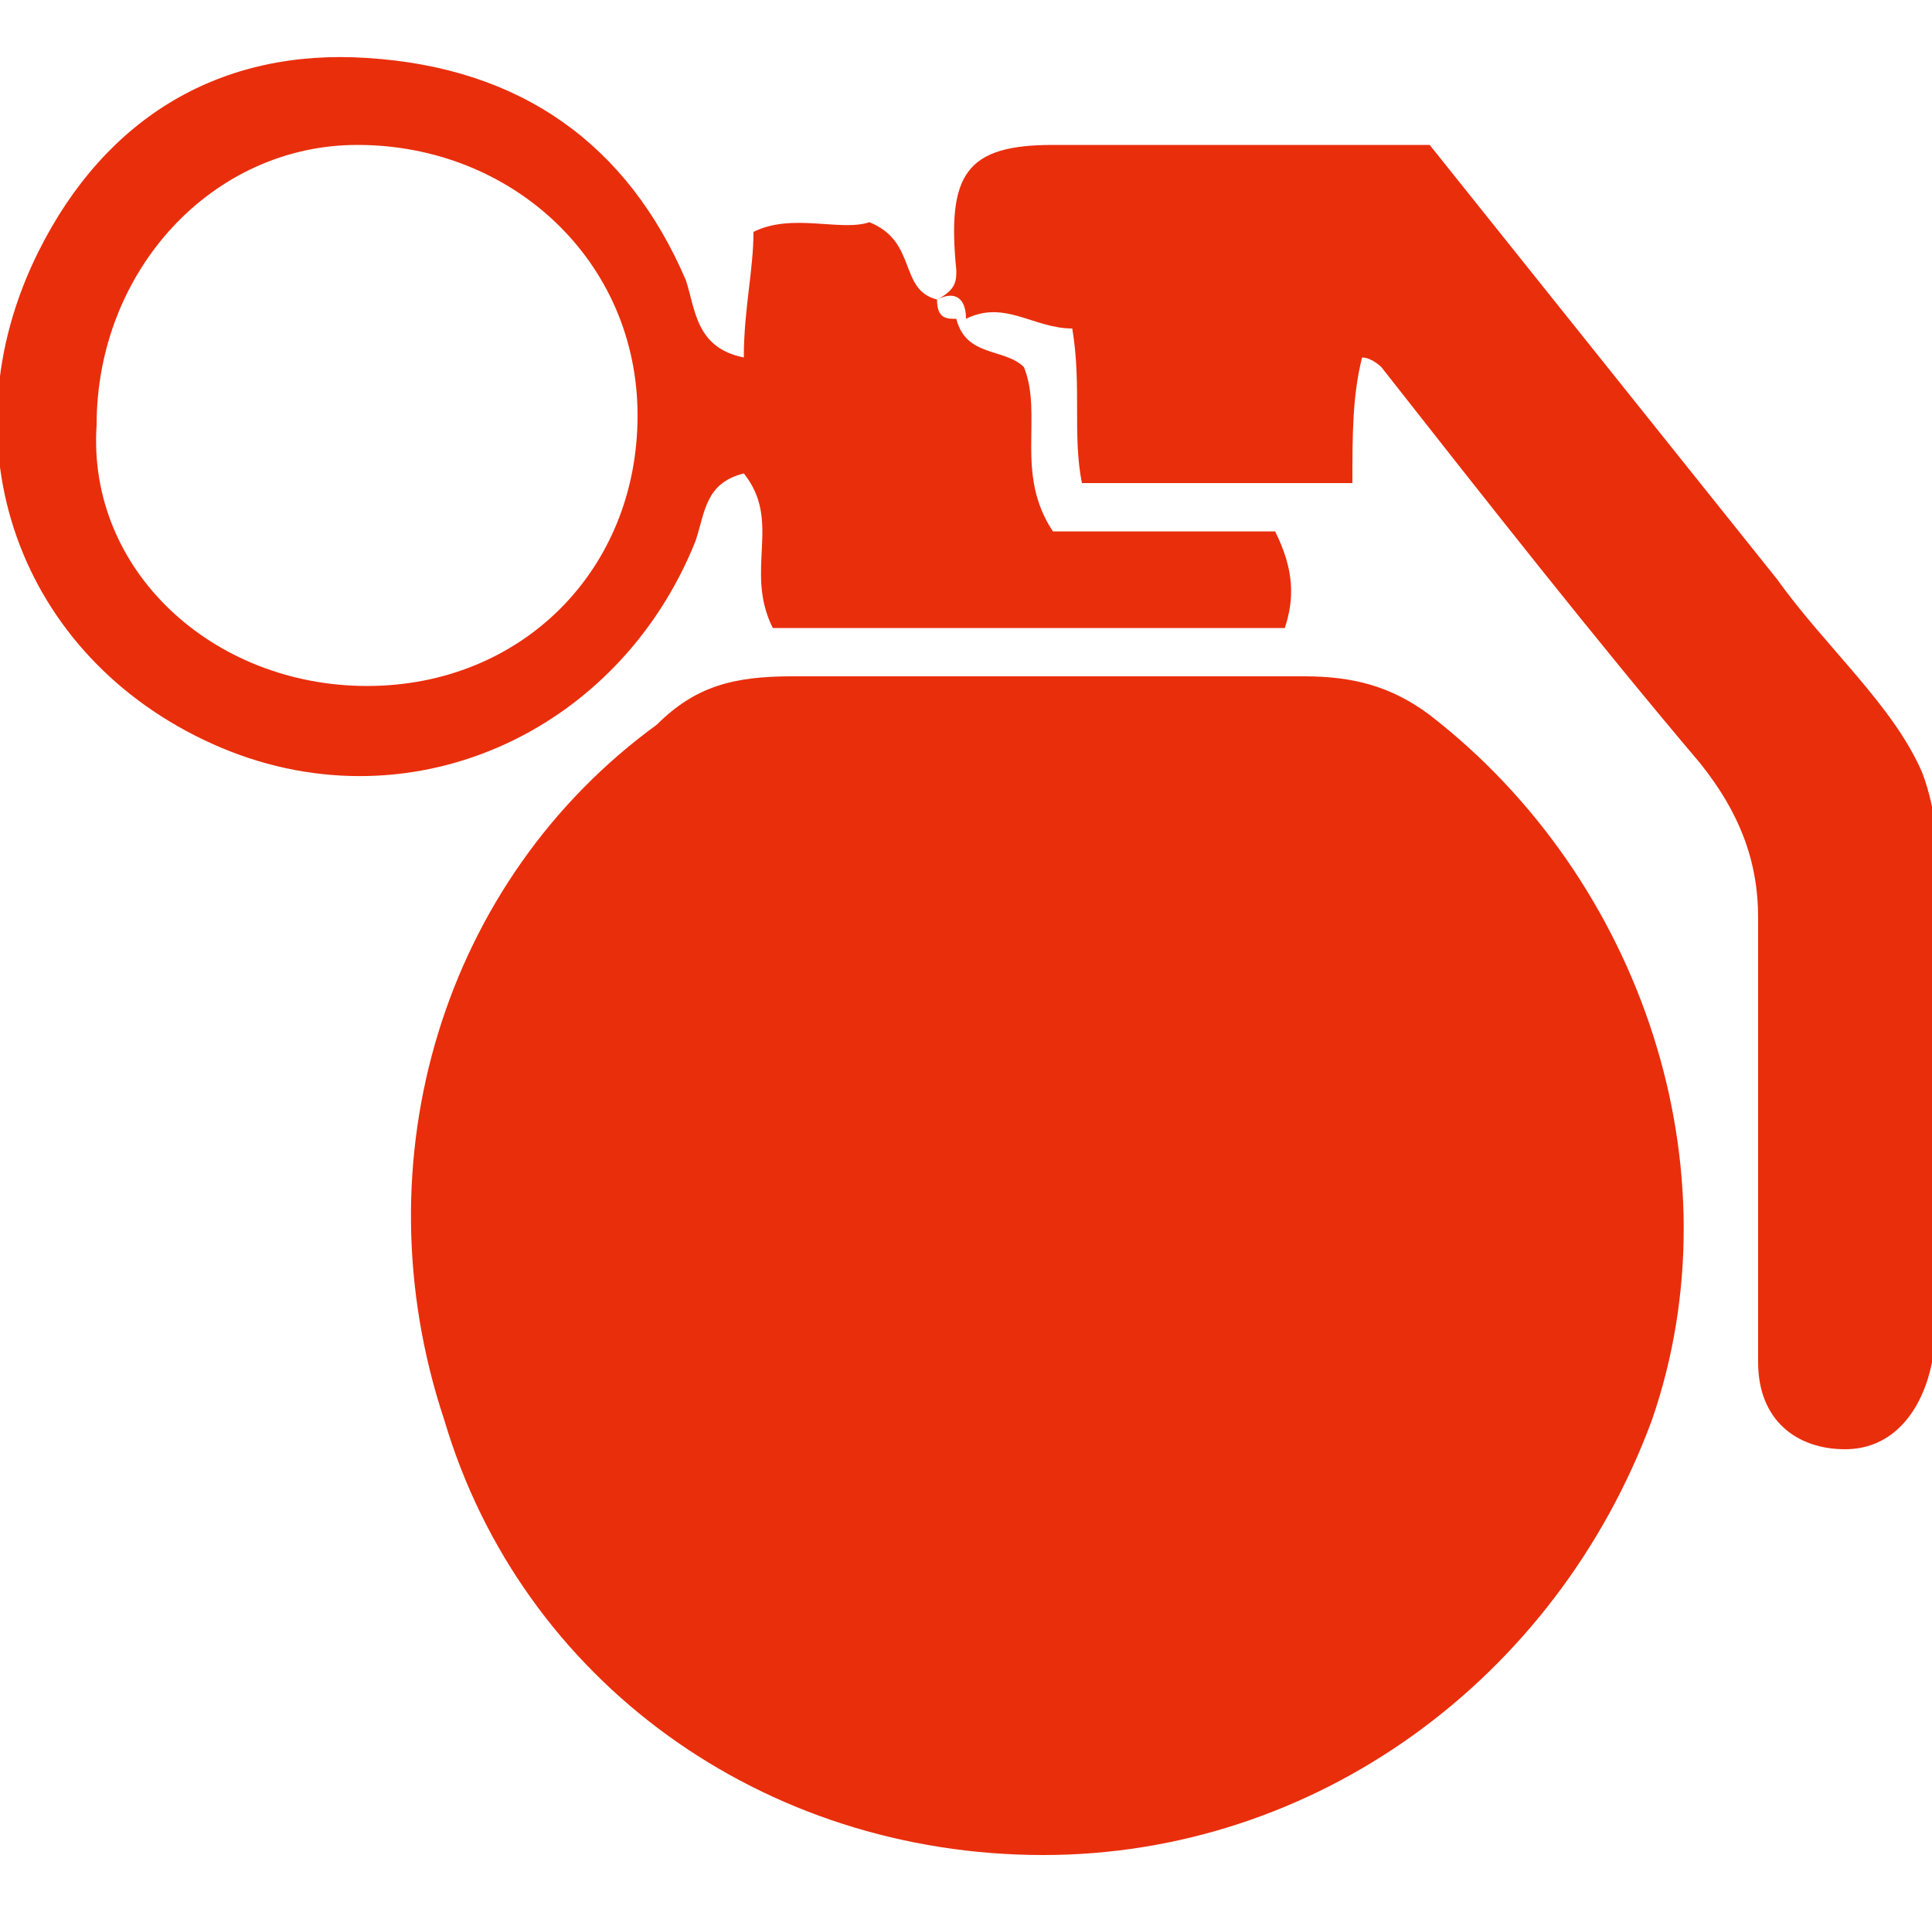
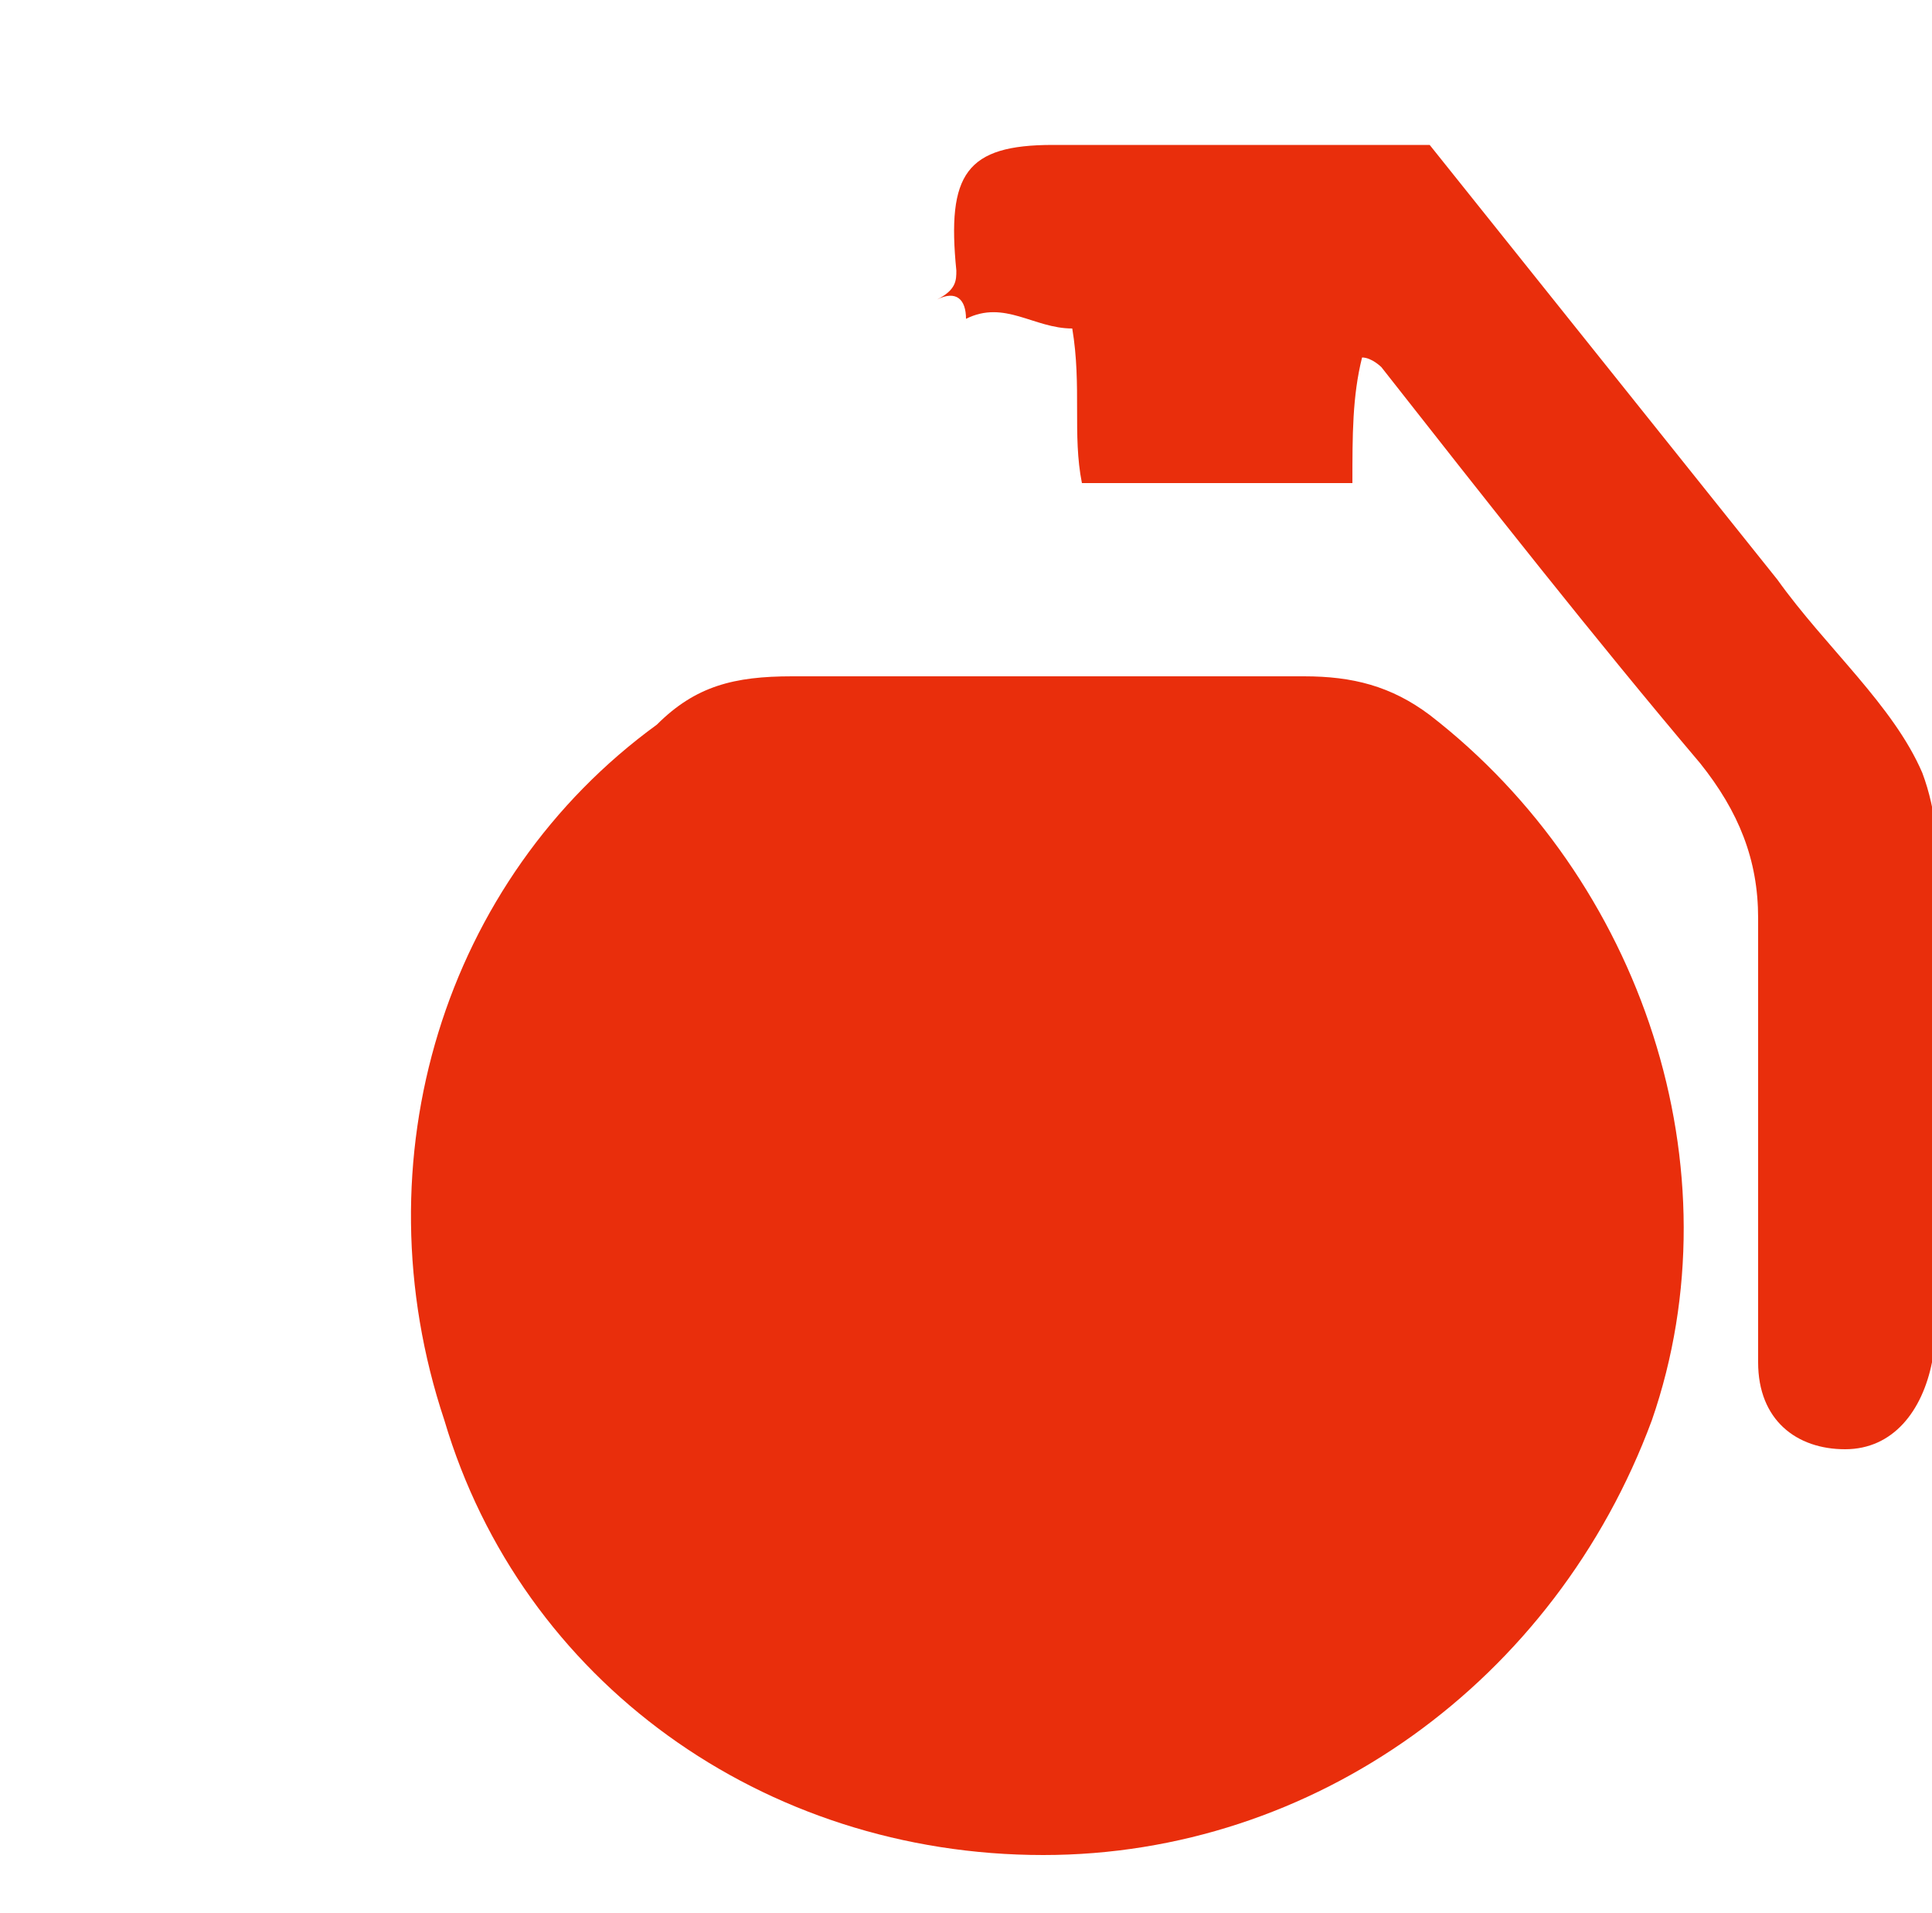
<svg xmlns="http://www.w3.org/2000/svg" version="1.1" id="Layer_1" x="0px" y="0px" viewBox="0 0 20 19.8" style="enable-background:new 0 0 20 19.8;" xml:space="preserve">
  <style type="text/css">
	.st0{fill:#E92E0C;}
</style>
  <g>
    <path class="st0" d="M10.8,19.2c-2.9,0-5.4-1.8-6.2-4.5C3.7,12,4.6,9.1,6.8,7.5C7.2,7.1,7.6,7,8.2,7c1.8,0,3.5,0,5.3,0   c0.5,0,0.9,0.1,1.3,0.4c2.2,1.7,3.2,4.7,2.3,7.3C16.1,17.4,13.6,19.2,10.8,19.2z" />
    <path class="st0" d="M9.7,3.1C9.9,3,9.9,2.9,9.9,2.8c-0.1-1,0.1-1.3,1-1.3c1.3,0,2.5,0,3.9,0C16,3,17.2,4.5,18.4,6   c0.5,0.7,1.2,1.3,1.5,2c0.3,0.8,0.1,1.7,0.1,2.5c0,1,0,2,0,3c0,0.2,0,0.4,0,0.6c-0.1,0.5-0.4,0.9-0.9,0.9c-0.5,0-0.9-0.3-0.9-0.9   c0-1.5,0-3.1,0-4.6c0-0.6-0.2-1.1-0.6-1.6c-1.1-1.3-2.2-2.7-3.3-4.1c0,0-0.1-0.1-0.2-0.1C14,4.1,14,4.5,14,5c-0.9,0-1.8,0-2.8,0   c-0.1-0.5,0-1-0.1-1.6c-0.4,0-0.7-0.3-1.1-0.1l0,0C10,3.1,9.9,3,9.7,3.1L9.7,3.1z" />
-     <path class="st0" d="M9.9,3.3c0.1,0.4,0.5,0.3,0.7,0.5c0.2,0.5-0.1,1.1,0.3,1.7c0.7,0,1.5,0,2.3,0c0.2,0.4,0.2,0.7,0.1,1   c-1.8,0-3.5,0-5.3,0C7.7,5.9,8.1,5.4,7.7,4.9C7.3,5,7.3,5.3,7.2,5.6c-0.8,2-3,3-5,2.1c-2-0.9-2.8-3.1-1.8-5.1   c0.7-1.4,1.9-2.1,3.4-2c1.6,0.1,2.7,0.9,3.3,2.3c0.1,0.3,0.1,0.7,0.6,0.8c0-0.5,0.1-0.9,0.1-1.3c0.4-0.2,0.9,0,1.2-0.1   C9.5,2.5,9.3,3,9.7,3.1l0,0C9.7,3.3,9.8,3.3,9.9,3.3L9.9,3.3z M3.8,7.1c1.6,0,2.8-1.2,2.8-2.8c0-1.6-1.3-2.8-2.9-2.8   c-1.5,0-2.7,1.3-2.7,2.9C0.9,5.9,2.2,7.1,3.8,7.1z" />
  </g>
</svg>